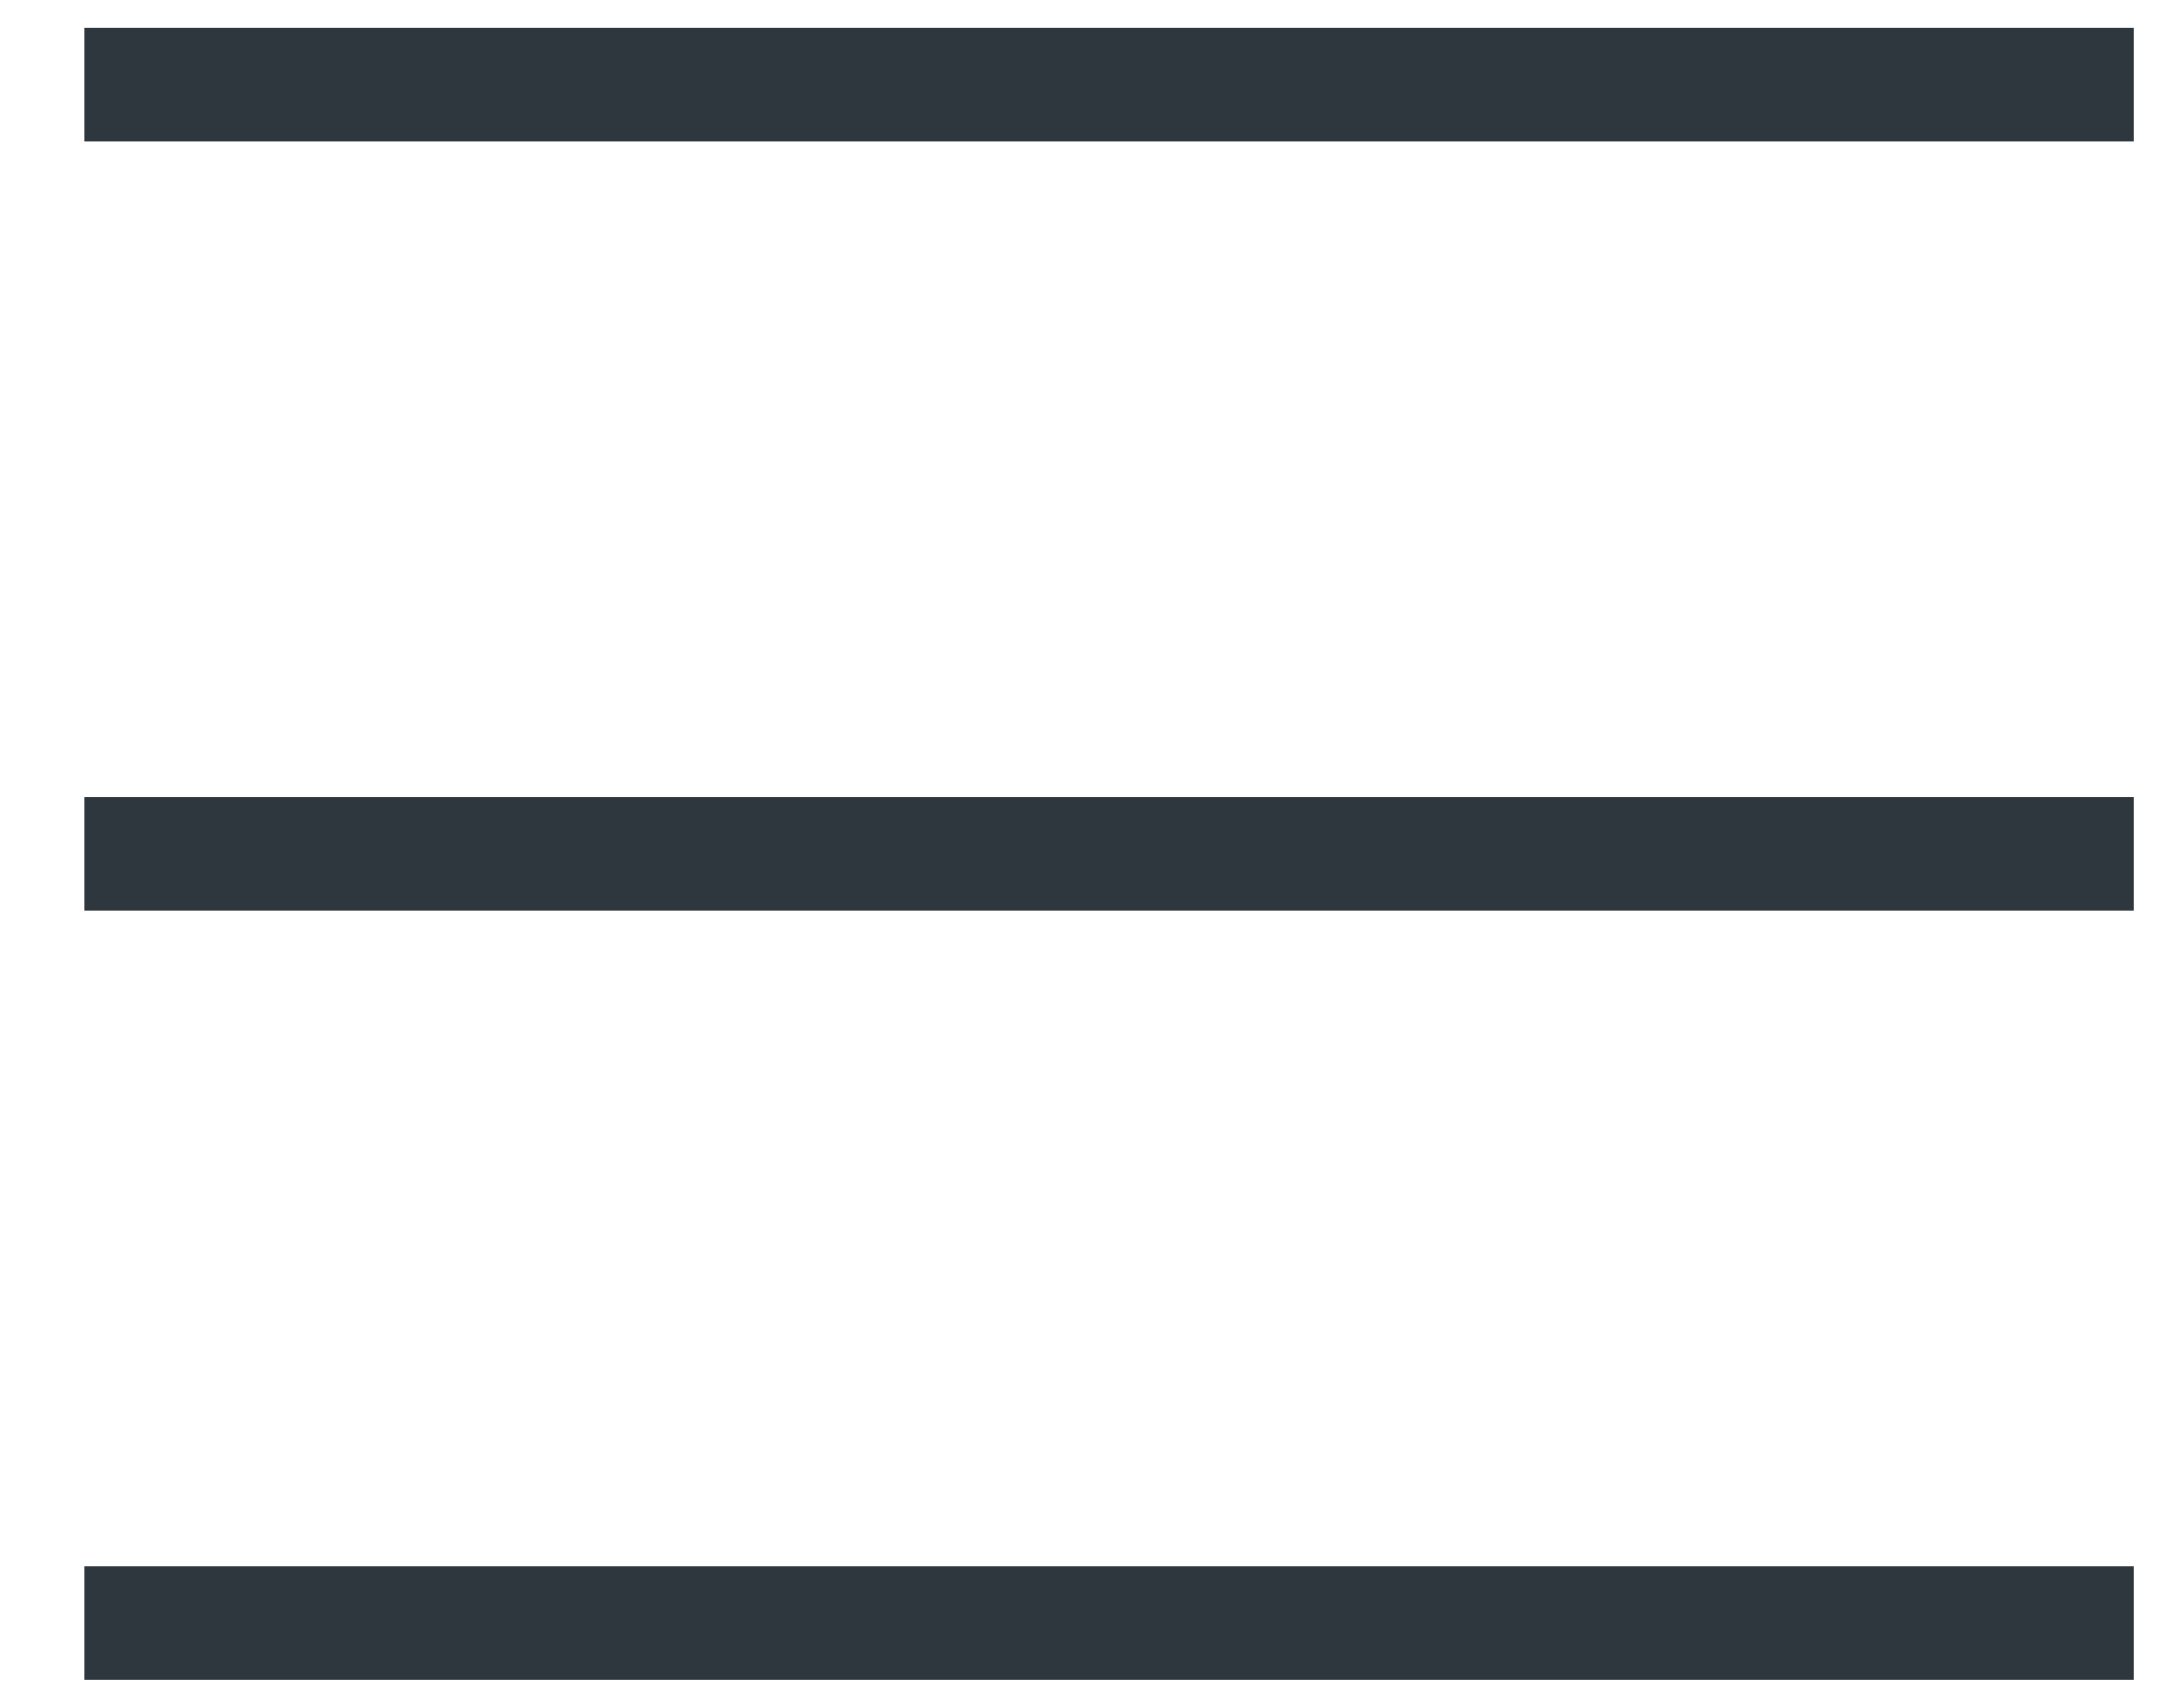
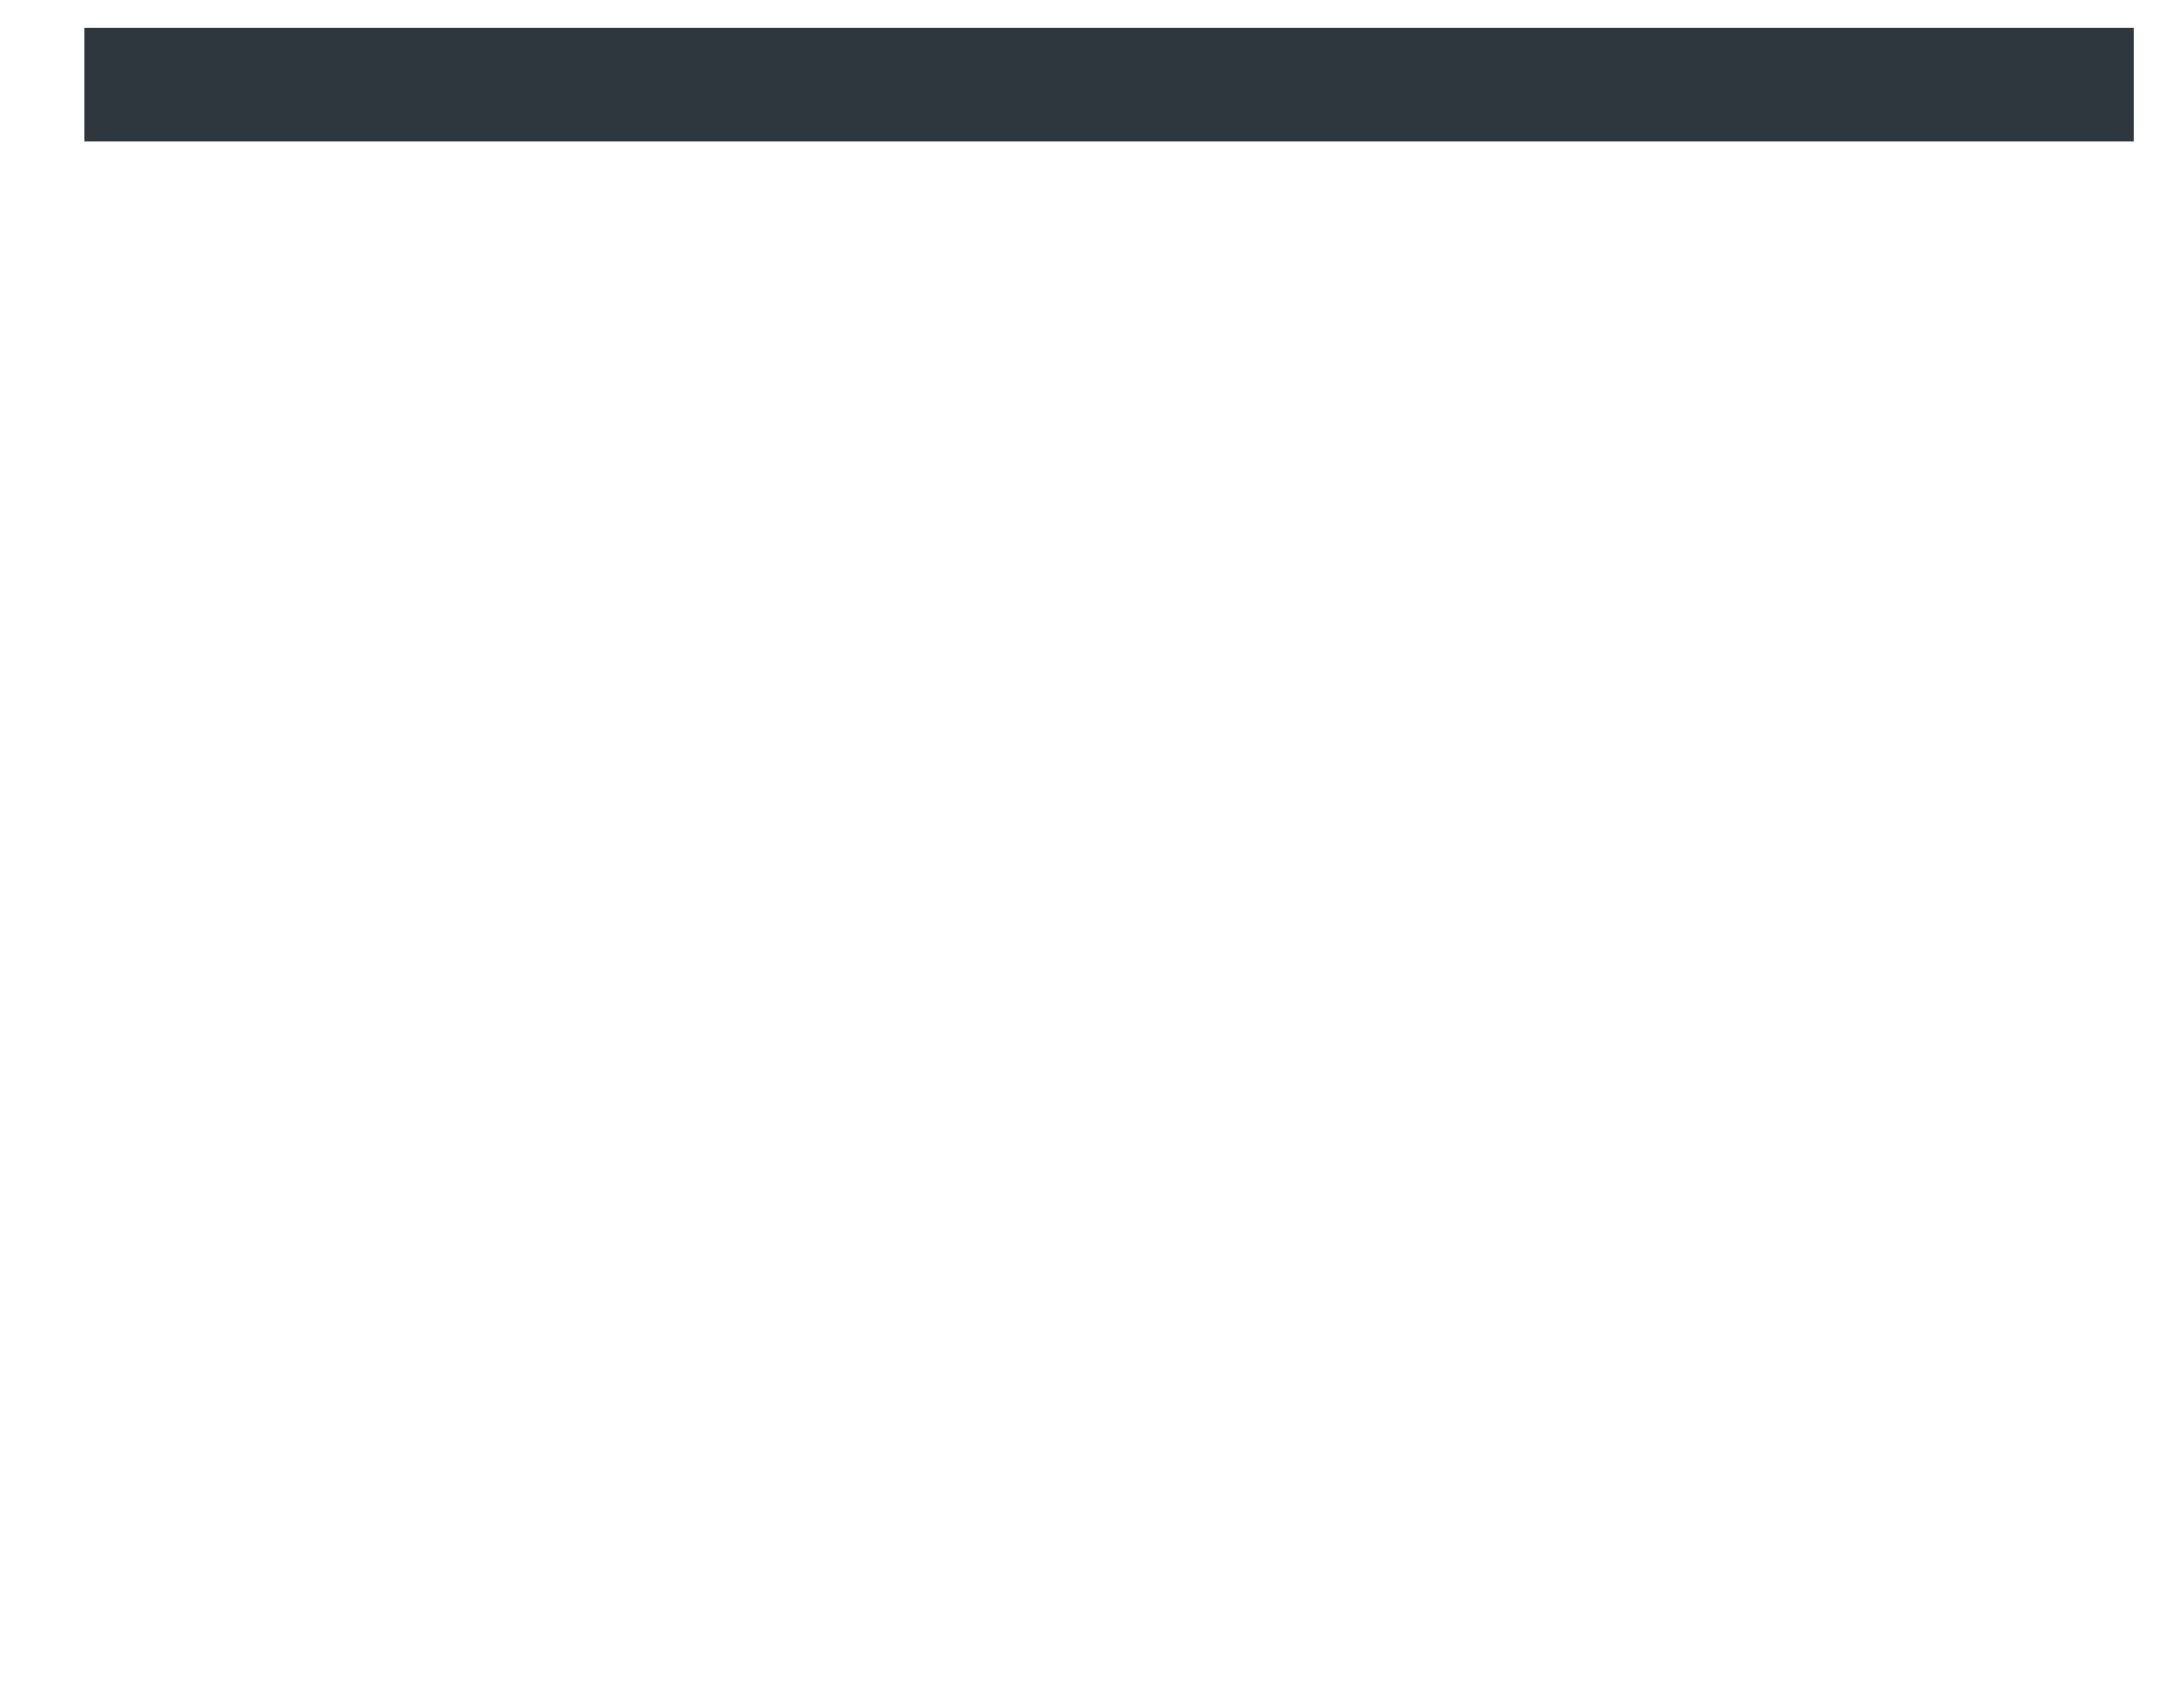
<svg xmlns="http://www.w3.org/2000/svg" width="19" height="15" viewBox="0 0 19 15" fill="none">
  <line x1="0.74" y1="0.742" x2="18.74" y2="0.742" stroke="#2E363E" />
-   <line x1="0.74" y1="7.5" x2="18.74" y2="7.5" stroke="#2E363E" />
-   <line x1="0.74" y1="14.258" x2="18.74" y2="14.258" stroke="#2E363E" />
</svg>